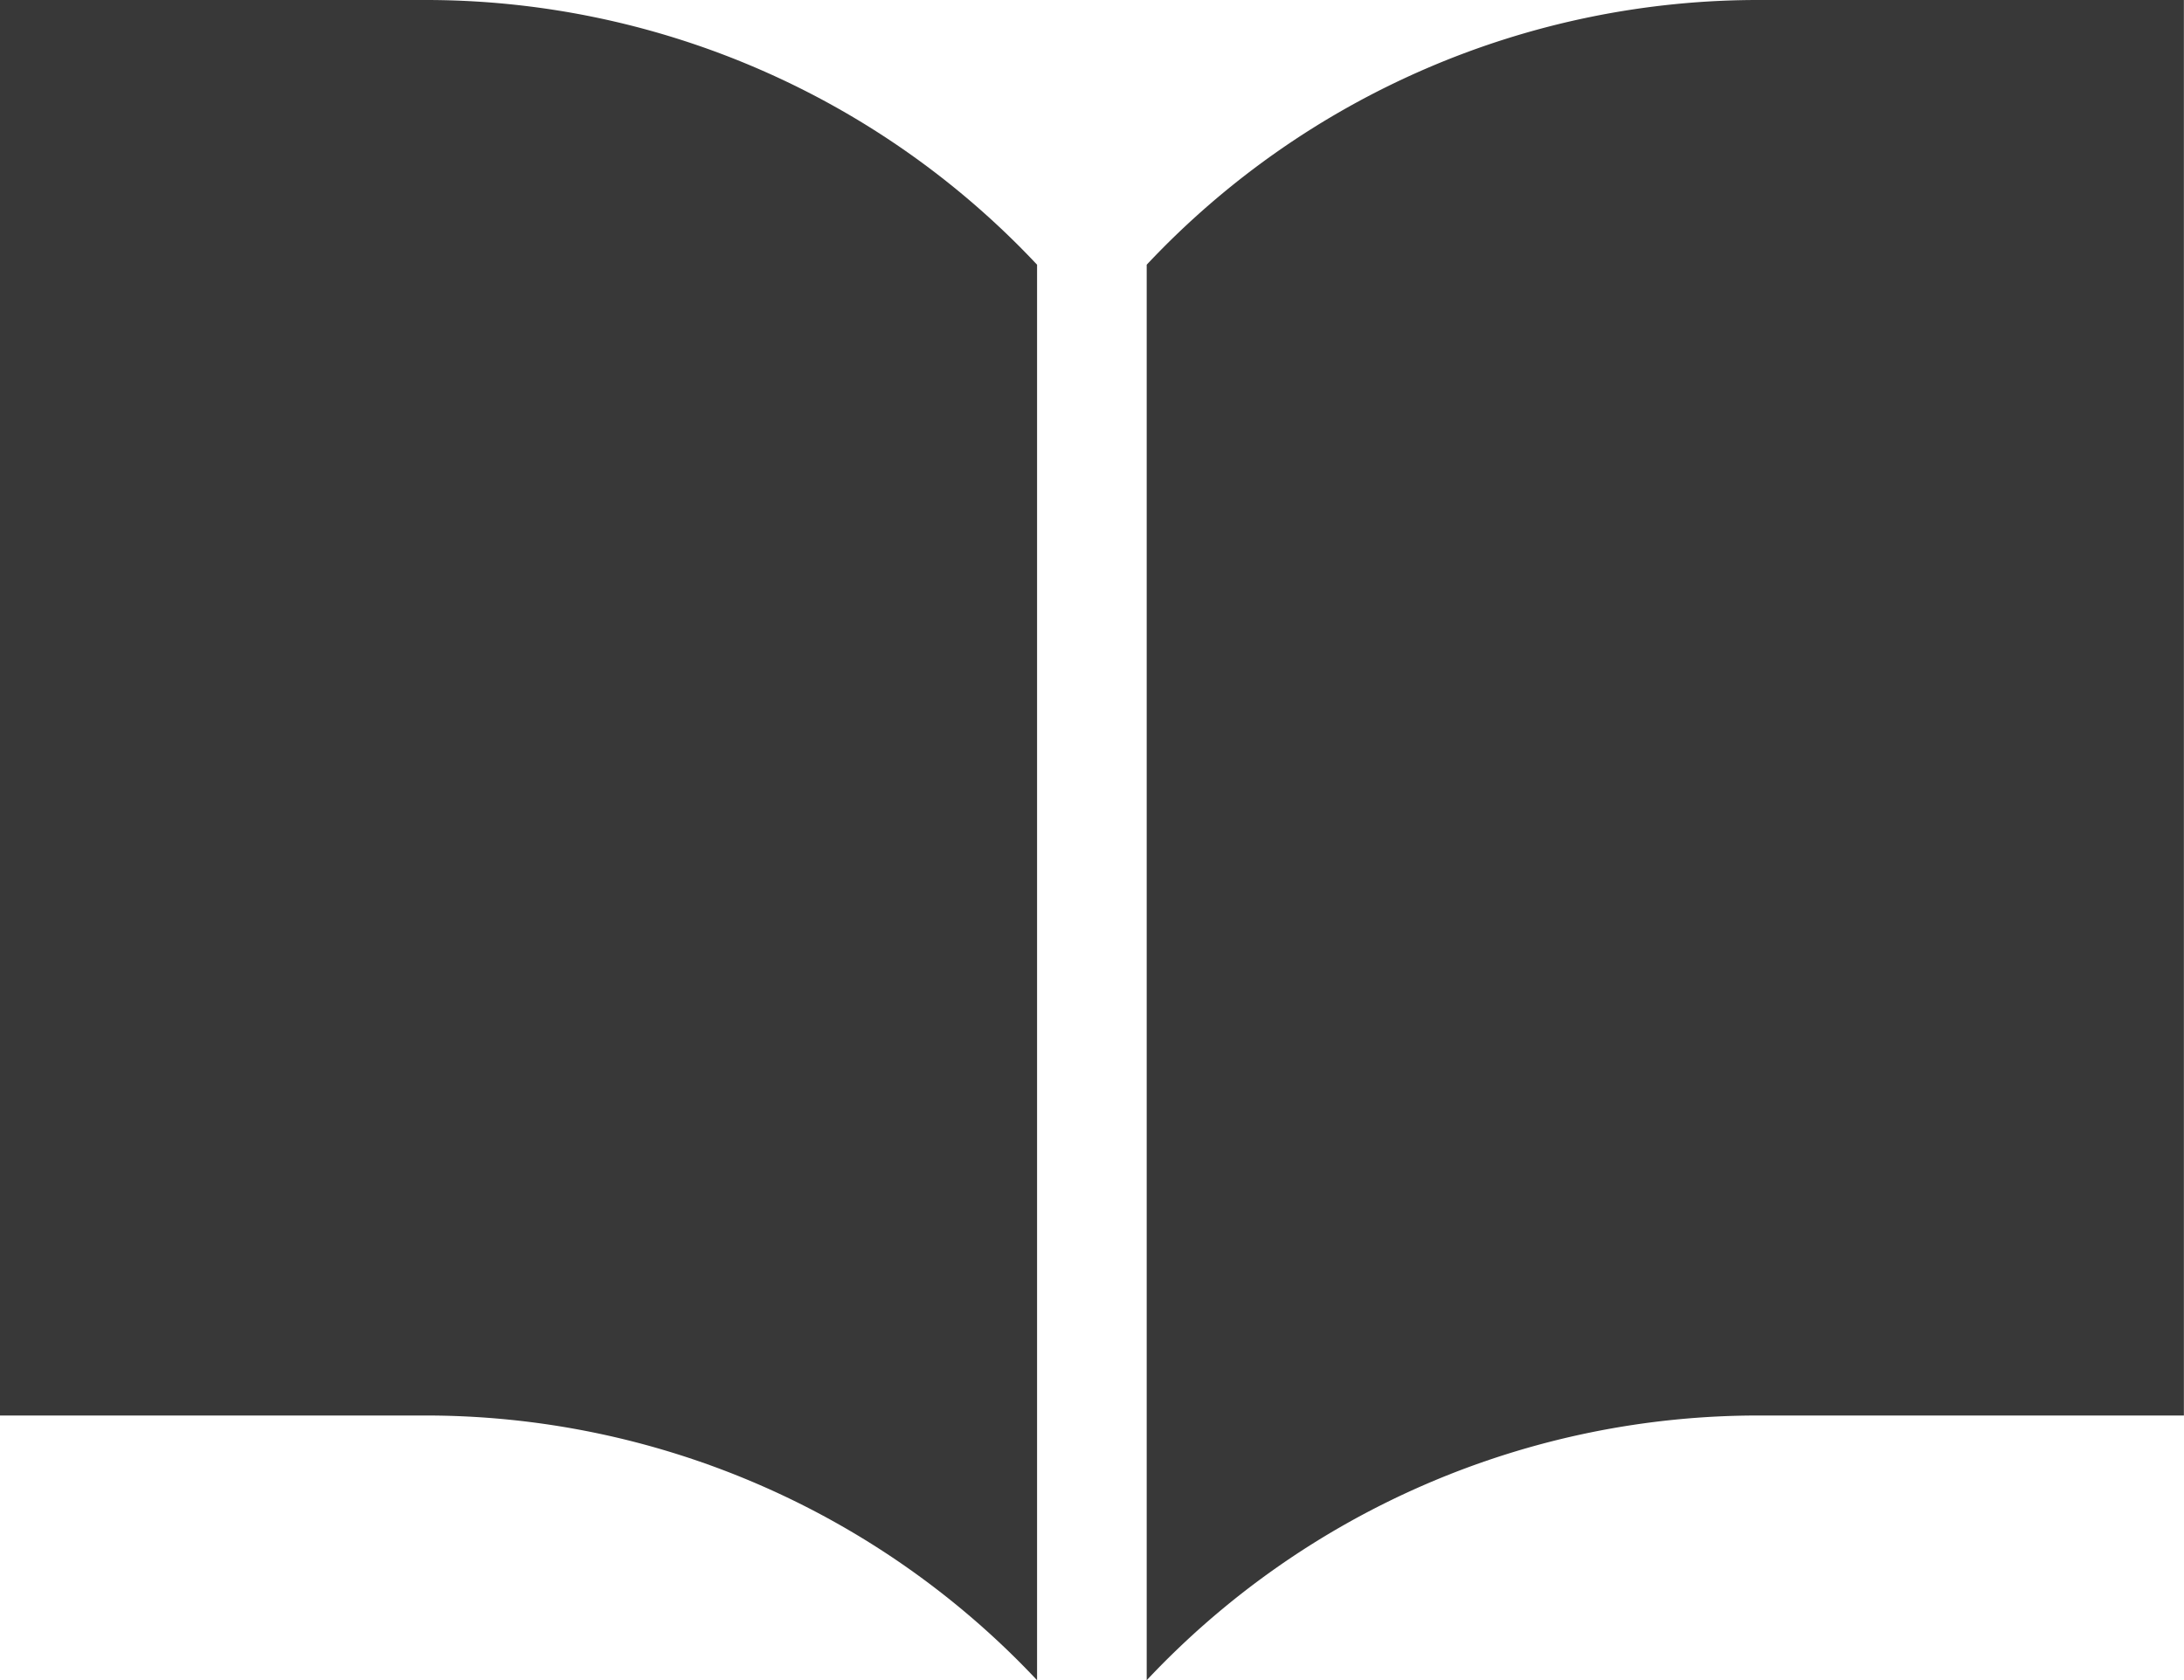
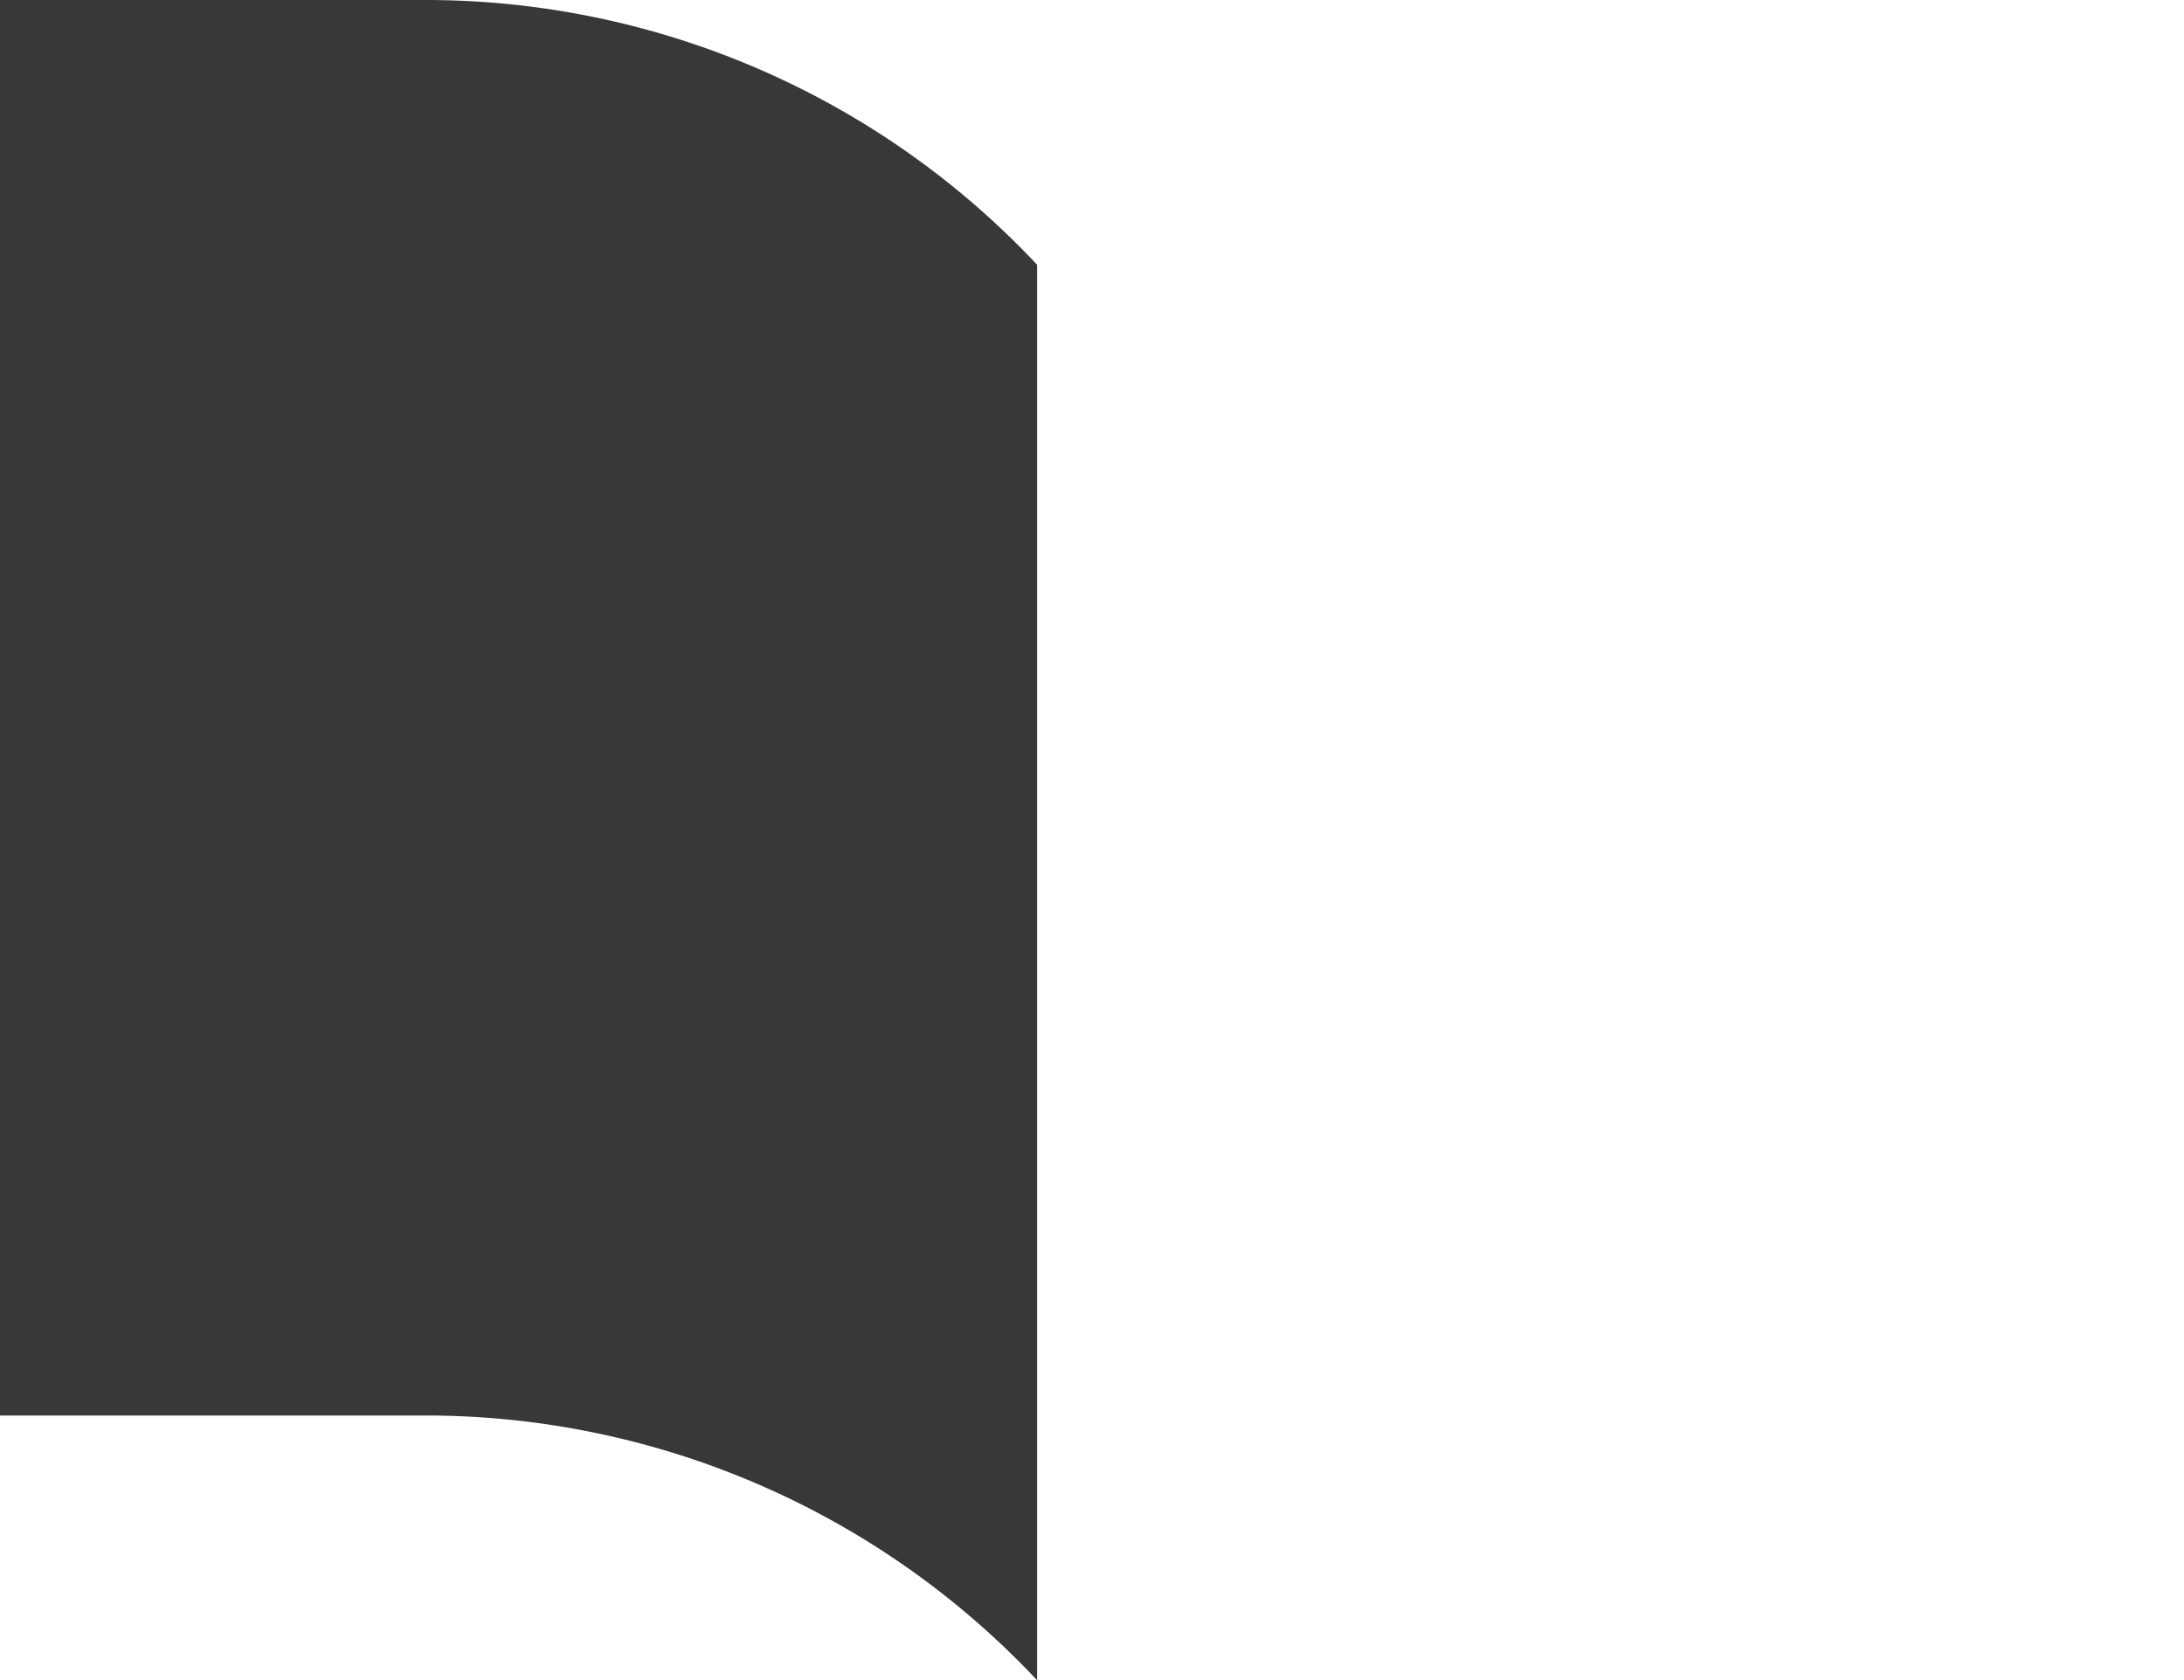
<svg xmlns="http://www.w3.org/2000/svg" id="コンポーネント_8_1" data-name="コンポーネント 8 – 1" width="20" height="15.386" viewBox="0 0 20 15.386">
-   <path id="パス_763" data-name="パス 763" d="M157.528,154.844a7.682,7.682,0,0,0-5.626,2.424V170.23a7.682,7.682,0,0,1,5.626-2.424H161.4V154.844Z" transform="translate(-141.401 -154.844)" fill="#383838" />
  <path id="パス_764" data-name="パス 764" d="M145.273,154.844H141.4v12.962h3.872a7.68,7.68,0,0,1,5.626,2.424V157.268A7.68,7.68,0,0,0,145.273,154.844Z" transform="translate(-141.401 -154.844)" fill="#383838" />
</svg>